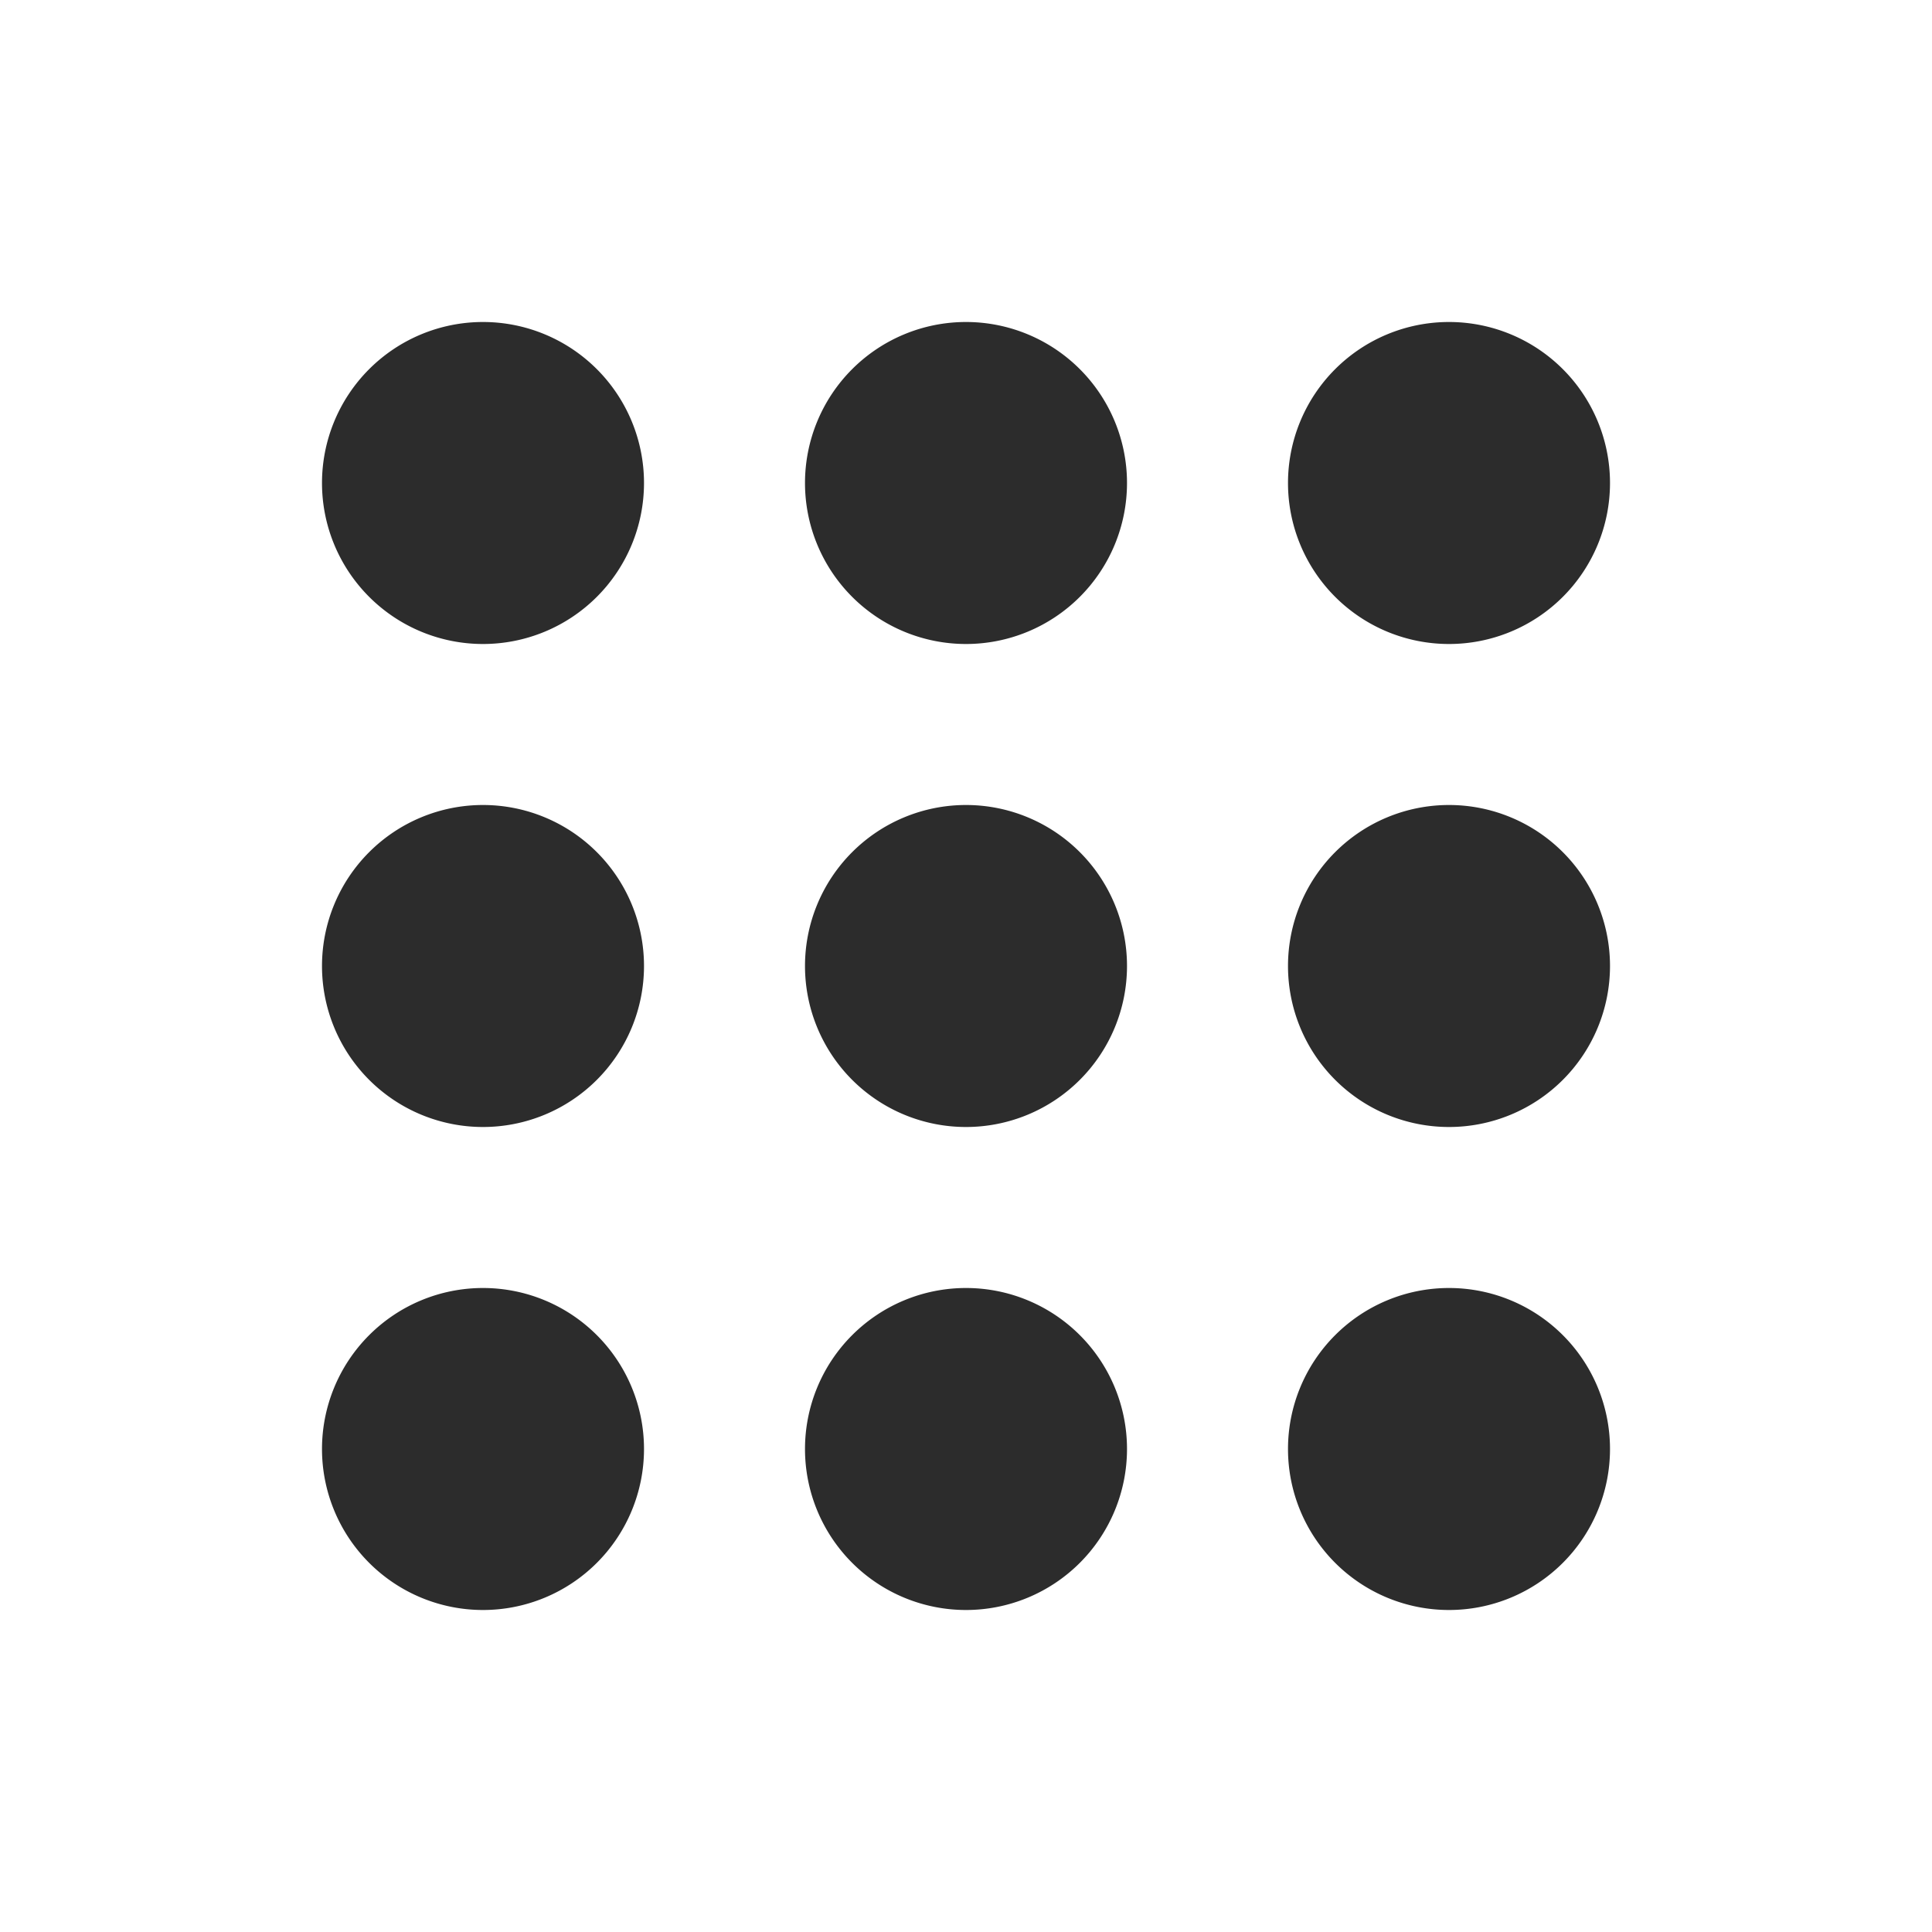
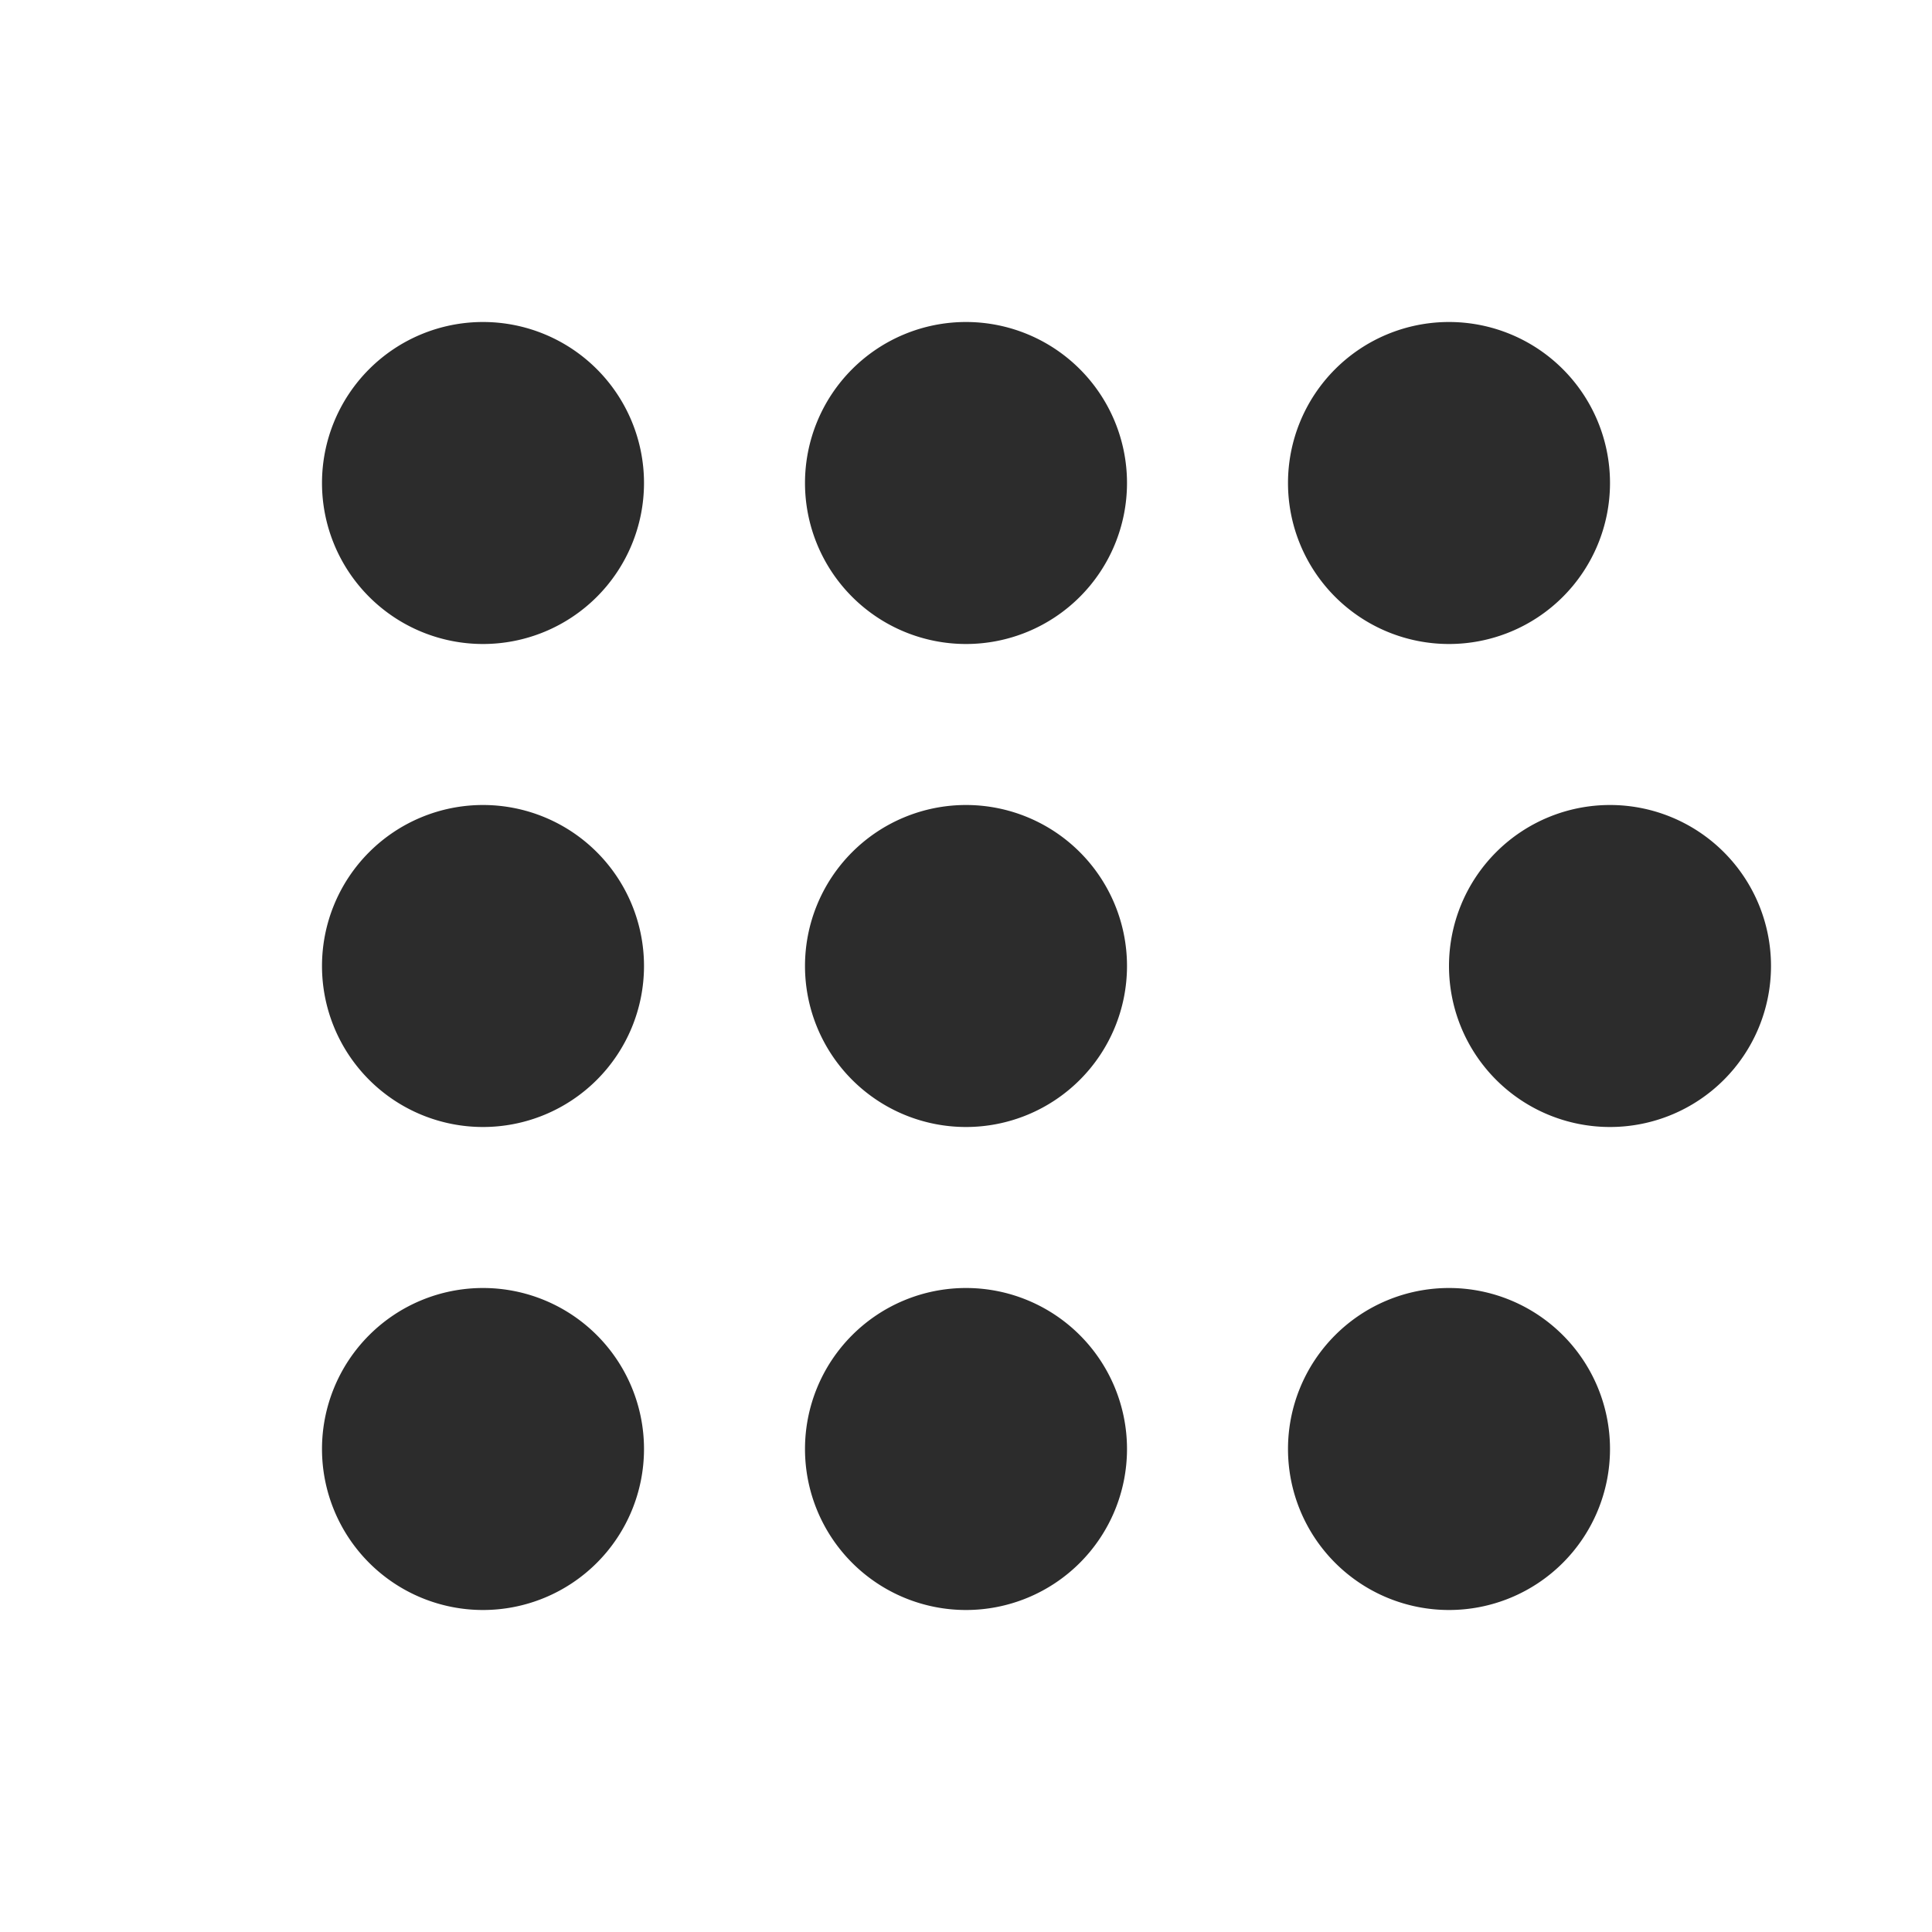
<svg xmlns="http://www.w3.org/2000/svg" class="icon" width="200px" height="200.00px" viewBox="0 0 1024 1024" version="1.1">
-   <path fill="#2c2c2c" d="M256 256m-85.333 0a85.333 85.333 0 1 0 170.667 0 85.333 85.333 0 1 0-170.667 0ZM512 256m-85.333 0a85.333 85.333 0 1 0 170.667 0 85.333 85.333 0 1 0-170.667 0ZM768 256m-85.333 0a85.333 85.333 0 1 0 170.667 0 85.333 85.333 0 1 0-170.667 0ZM256 512m-85.333 0a85.333 85.333 0 1 0 170.667 0 85.333 85.333 0 1 0-170.667 0ZM512 512m-85.333 0a85.333 85.333 0 1 0 170.667 0 85.333 85.333 0 1 0-170.667 0ZM768 512m-85.333 0a85.333 85.333 0 1 0 170.667 0 85.333 85.333 0 1 0-170.667 0ZM256 768m-85.333 0a85.333 85.333 0 1 0 170.667 0 85.333 85.333 0 1 0-170.667 0ZM512 768m-85.333 0a85.333 85.333 0 1 0 170.667 0 85.333 85.333 0 1 0-170.667 0ZM768 768m-85.333 0a85.333 85.333 0 1 0 170.667 0 85.333 85.333 0 1 0-170.667 0Z" />
+   <path fill="#2c2c2c" d="M256 256m-85.333 0a85.333 85.333 0 1 0 170.667 0 85.333 85.333 0 1 0-170.667 0ZM512 256m-85.333 0a85.333 85.333 0 1 0 170.667 0 85.333 85.333 0 1 0-170.667 0ZM768 256m-85.333 0a85.333 85.333 0 1 0 170.667 0 85.333 85.333 0 1 0-170.667 0ZM256 512m-85.333 0a85.333 85.333 0 1 0 170.667 0 85.333 85.333 0 1 0-170.667 0ZM512 512m-85.333 0a85.333 85.333 0 1 0 170.667 0 85.333 85.333 0 1 0-170.667 0ZM768 512a85.333 85.333 0 1 0 170.667 0 85.333 85.333 0 1 0-170.667 0ZM256 768m-85.333 0a85.333 85.333 0 1 0 170.667 0 85.333 85.333 0 1 0-170.667 0ZM512 768m-85.333 0a85.333 85.333 0 1 0 170.667 0 85.333 85.333 0 1 0-170.667 0ZM768 768m-85.333 0a85.333 85.333 0 1 0 170.667 0 85.333 85.333 0 1 0-170.667 0Z" />
</svg>